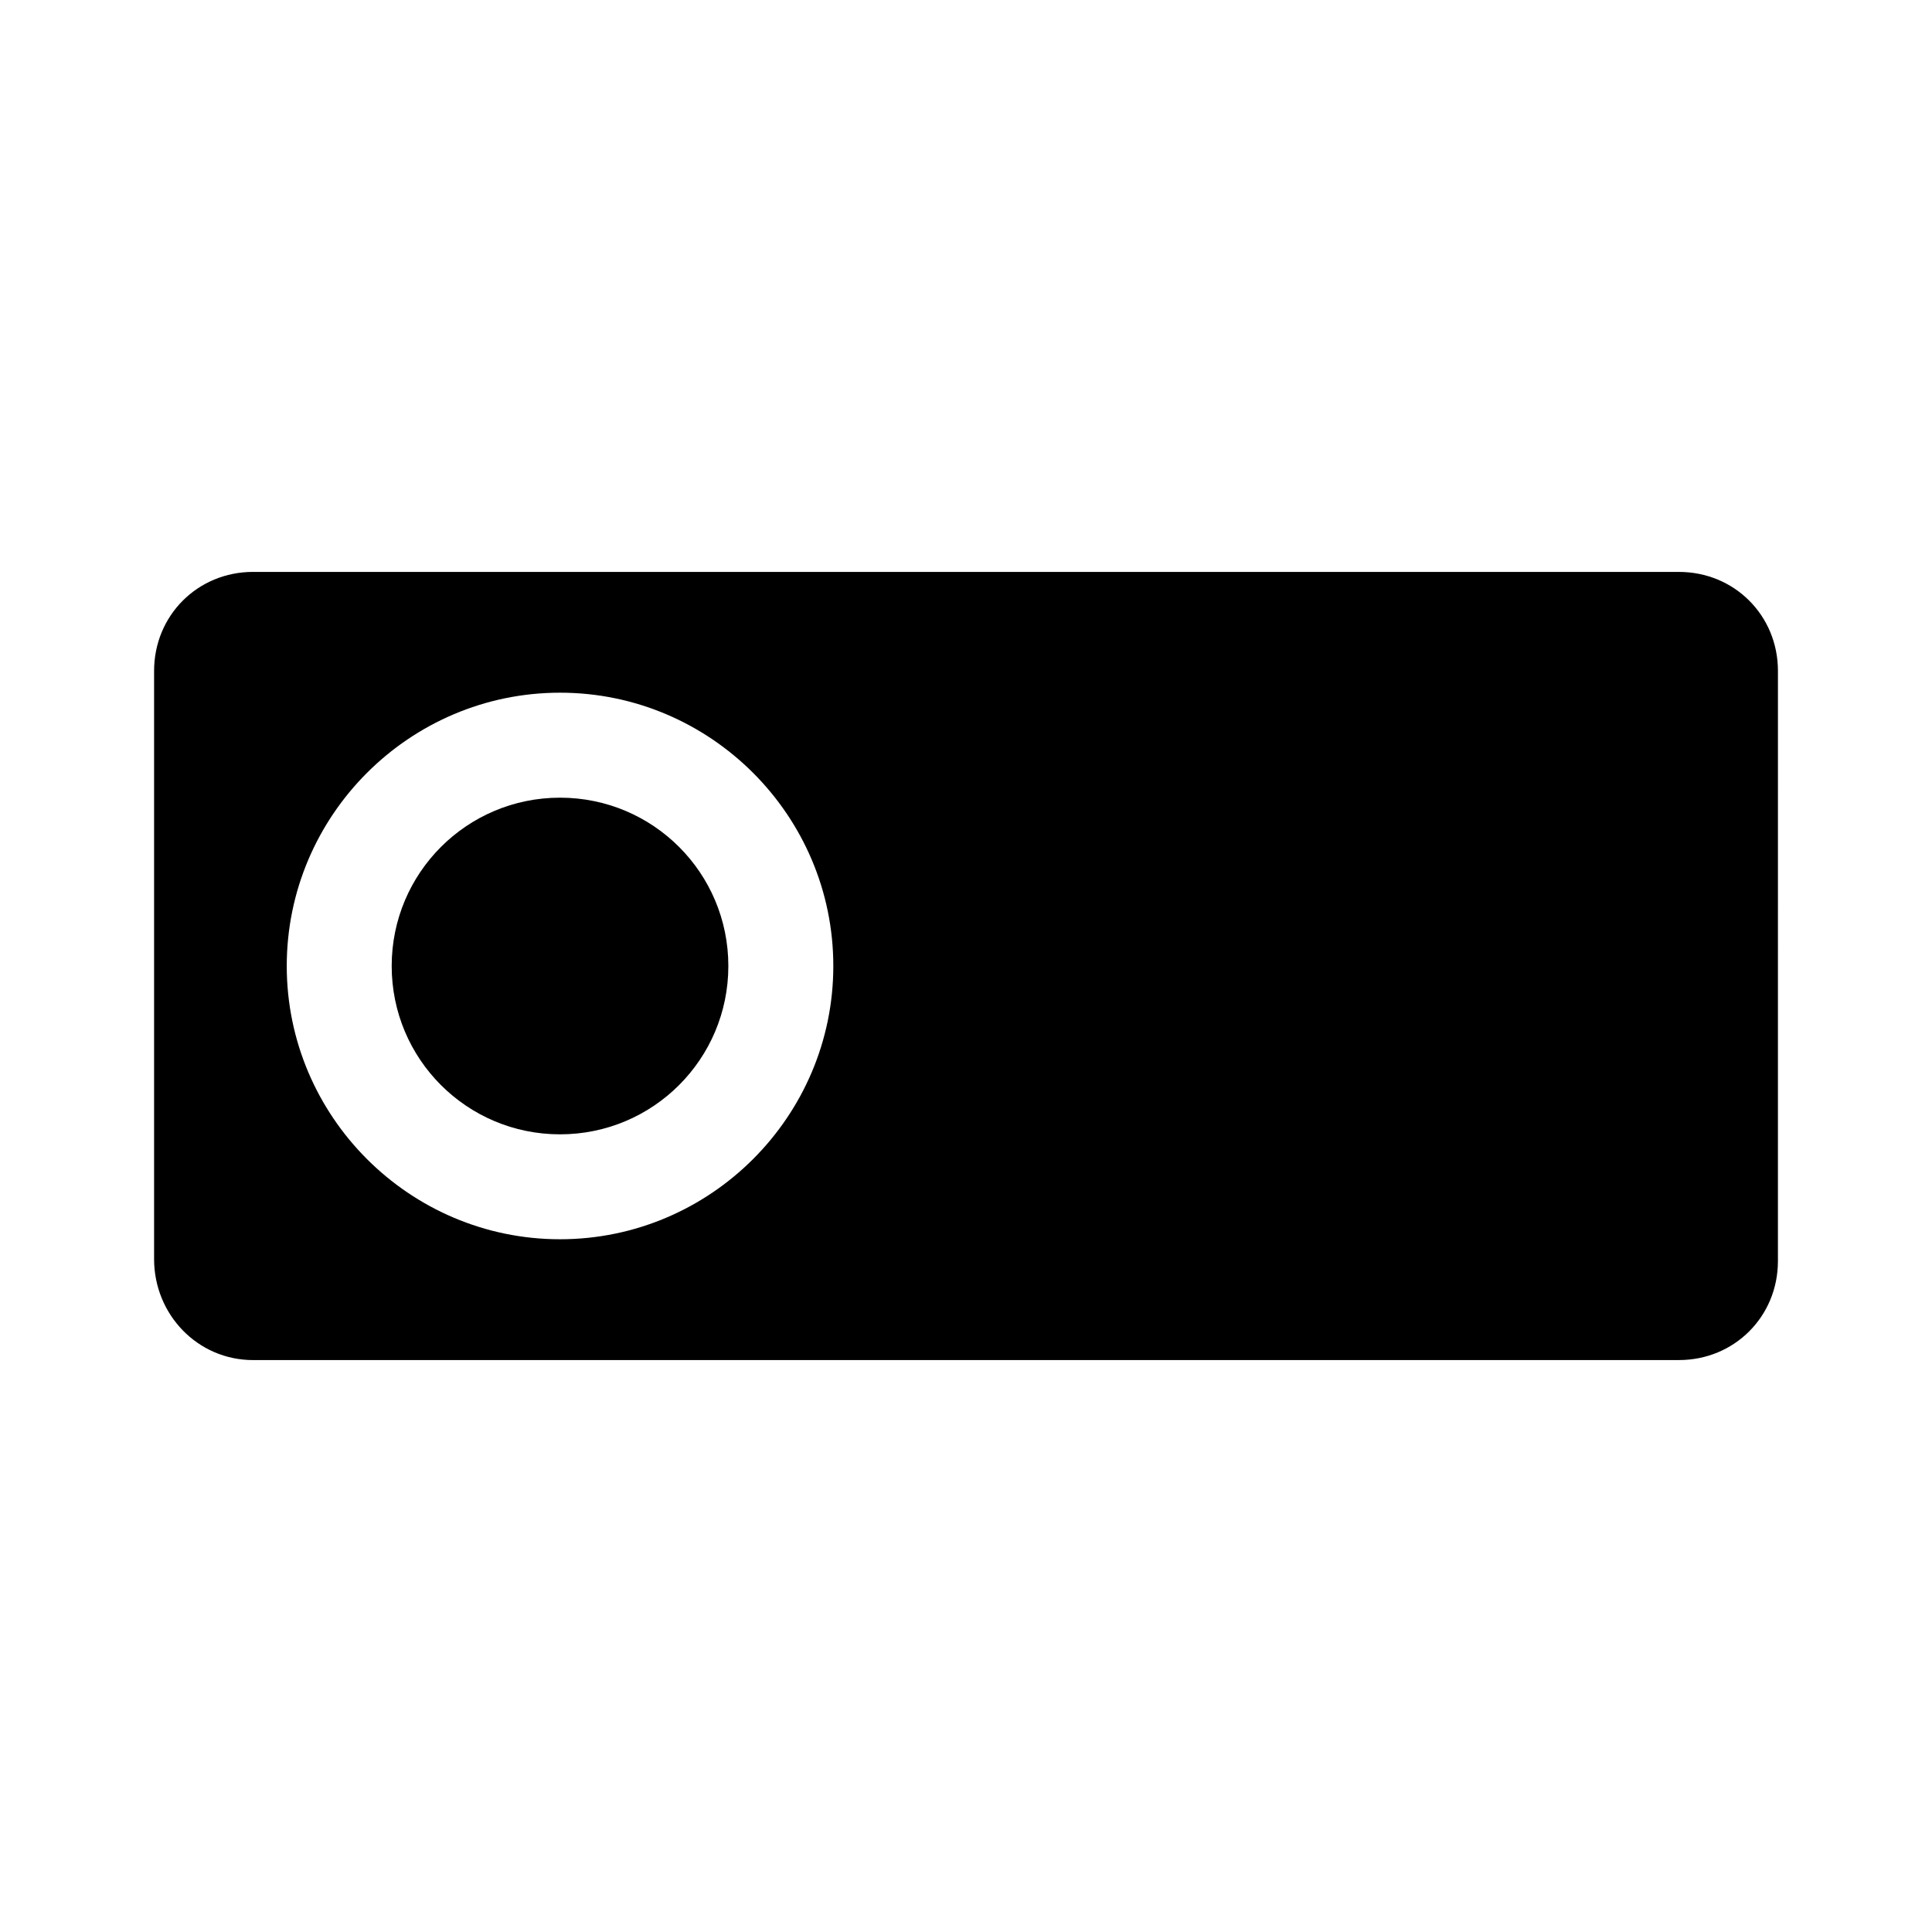
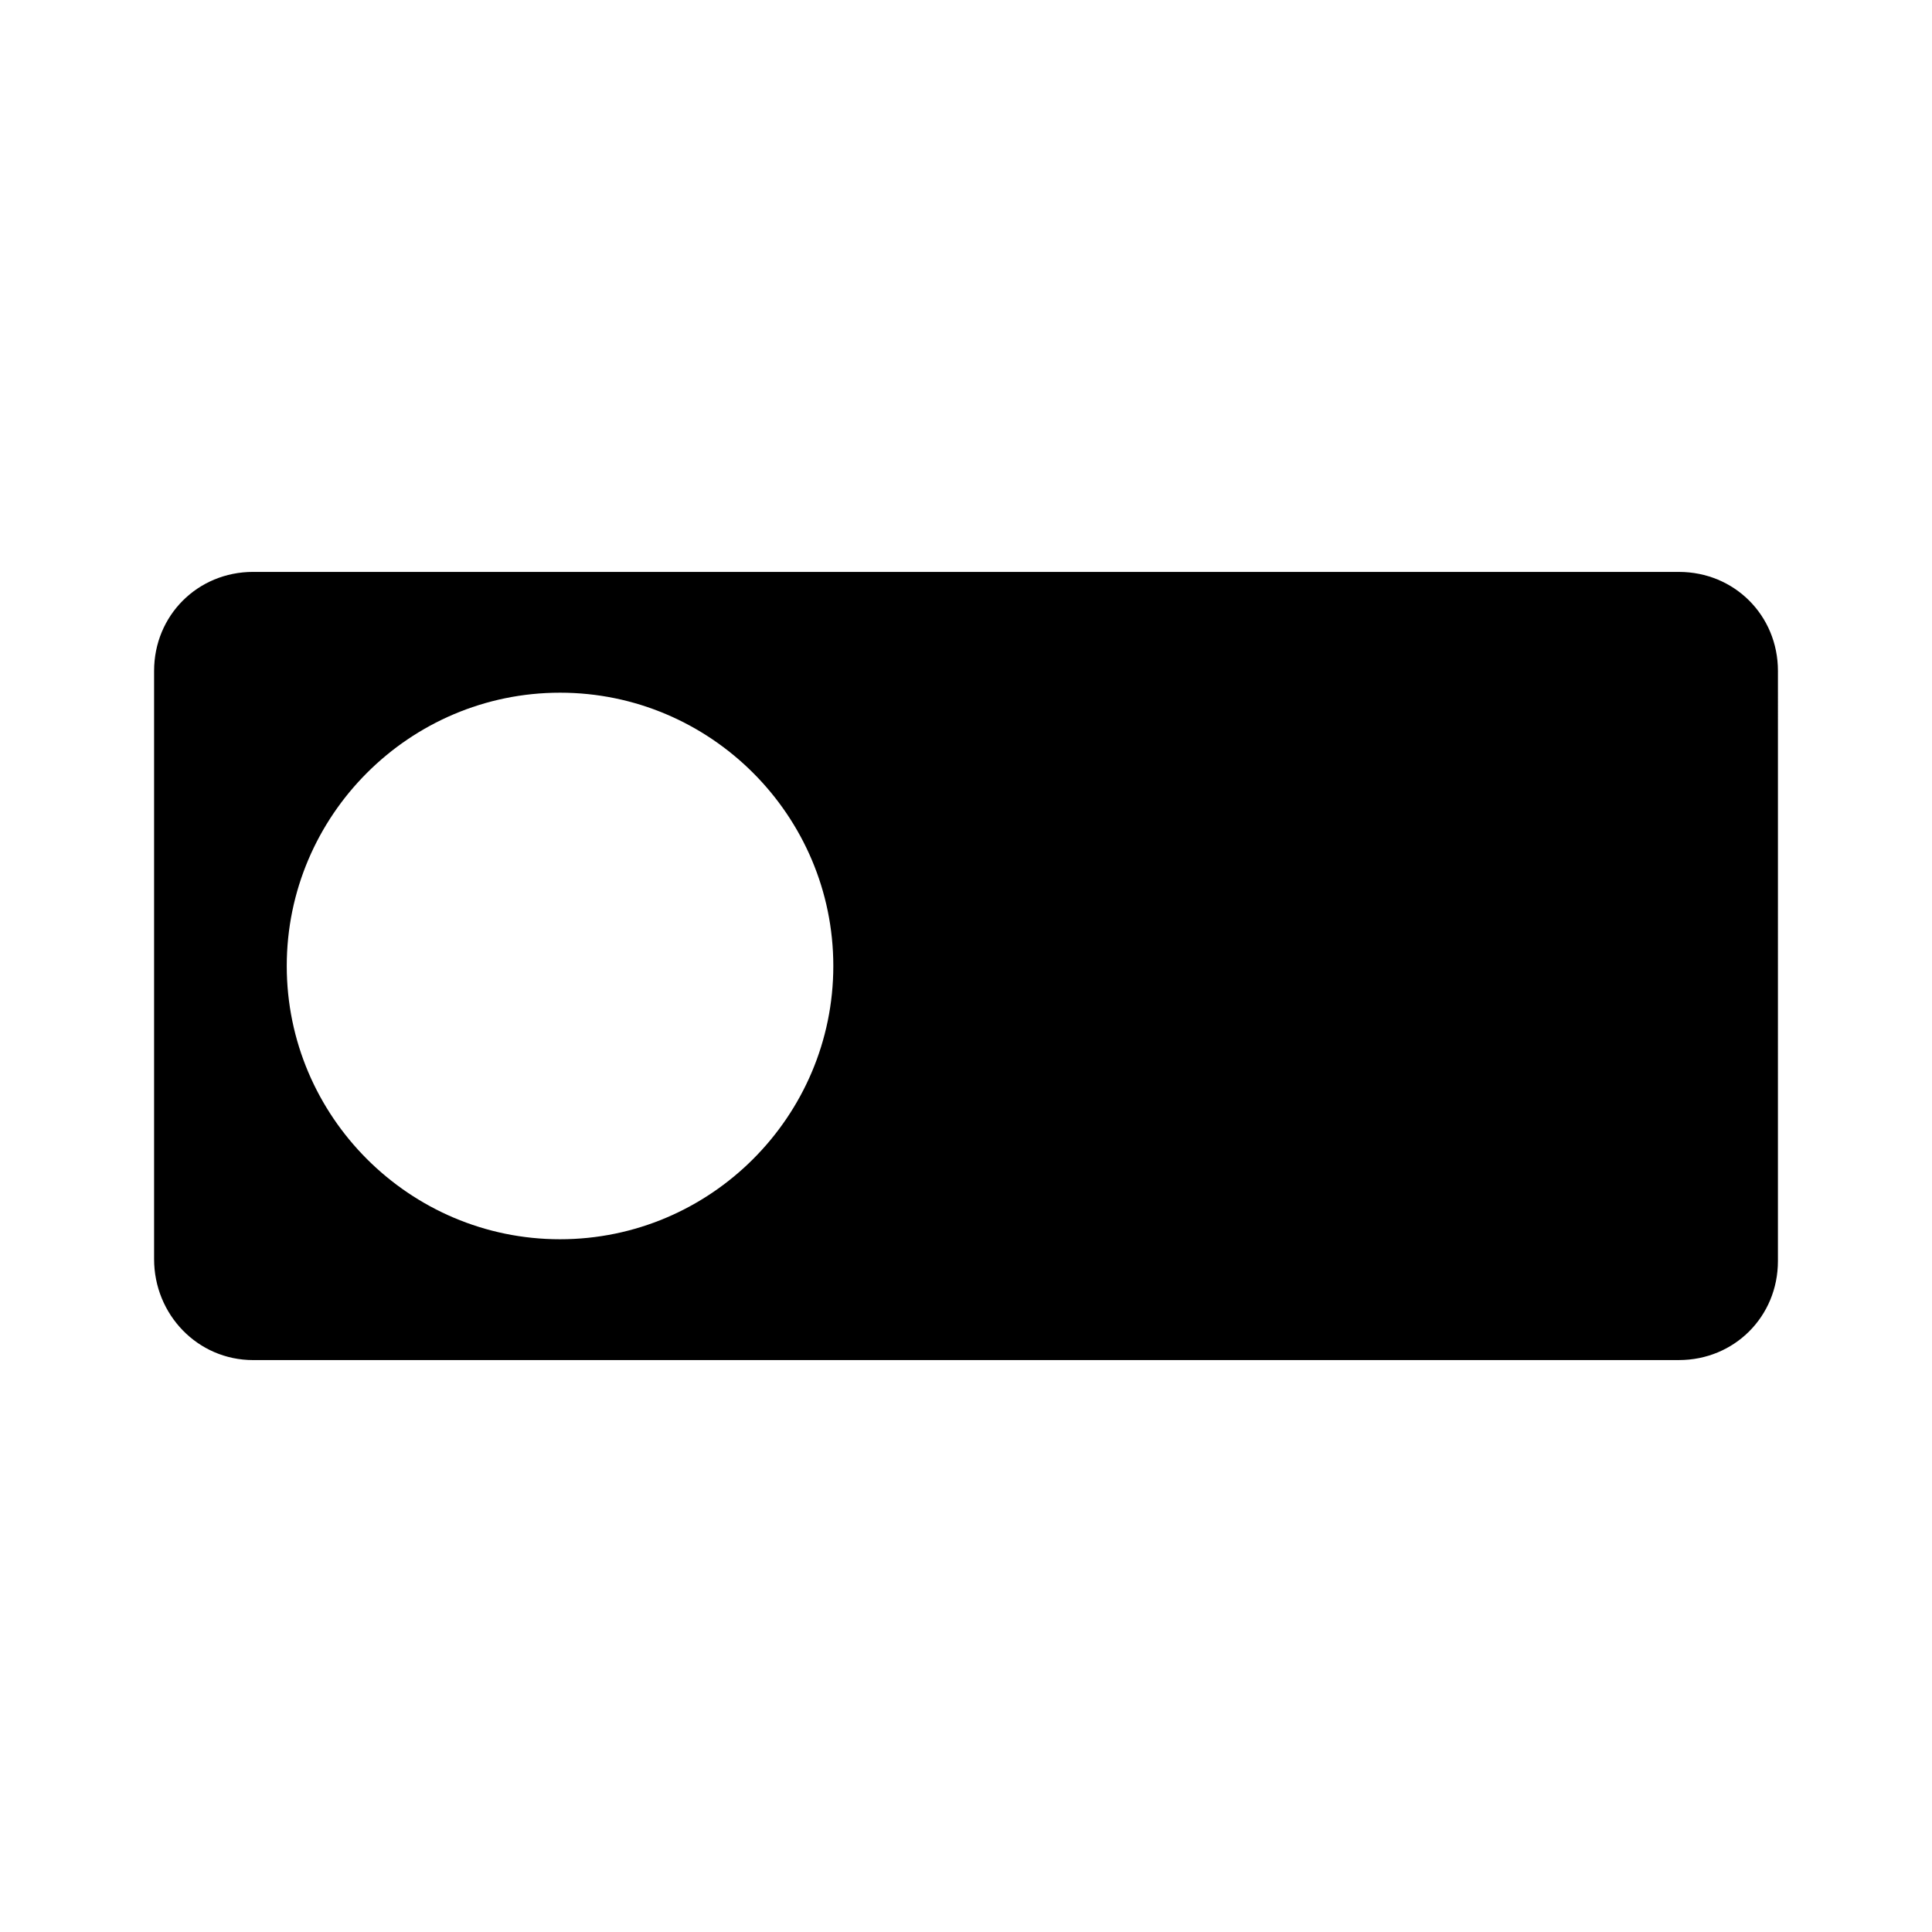
<svg xmlns="http://www.w3.org/2000/svg" fill="#000000" width="800px" height="800px" version="1.1" viewBox="144 144 512 512">
  <g>
    <path d="m211.07 504.43h377.86c14.695 0 26.238-11.547 26.238-26.238l0.004-156.39c0-14.695-11.547-26.238-26.238-26.238l-377.86-0.004c-14.695 0-26.238 11.547-26.238 26.238v155.87c-0.004 14.695 11.543 26.766 26.238 26.766zm81.344-176.86c39.887 0 72.422 32.539 72.422 72.422 0 39.887-32.539 72.422-72.422 72.422-39.887 0.004-72.422-32.535-72.422-72.418 0-39.887 32.535-72.426 72.422-72.426z" />
-     <path d="m292.41 444.61c24.664 0 44.609-19.941 44.609-44.609 0-24.664-19.941-44.609-44.609-44.609-24.664 0.004-44.609 19.945-44.609 44.613 0 24.664 19.945 44.605 44.609 44.605z" />
  </g>
</svg>